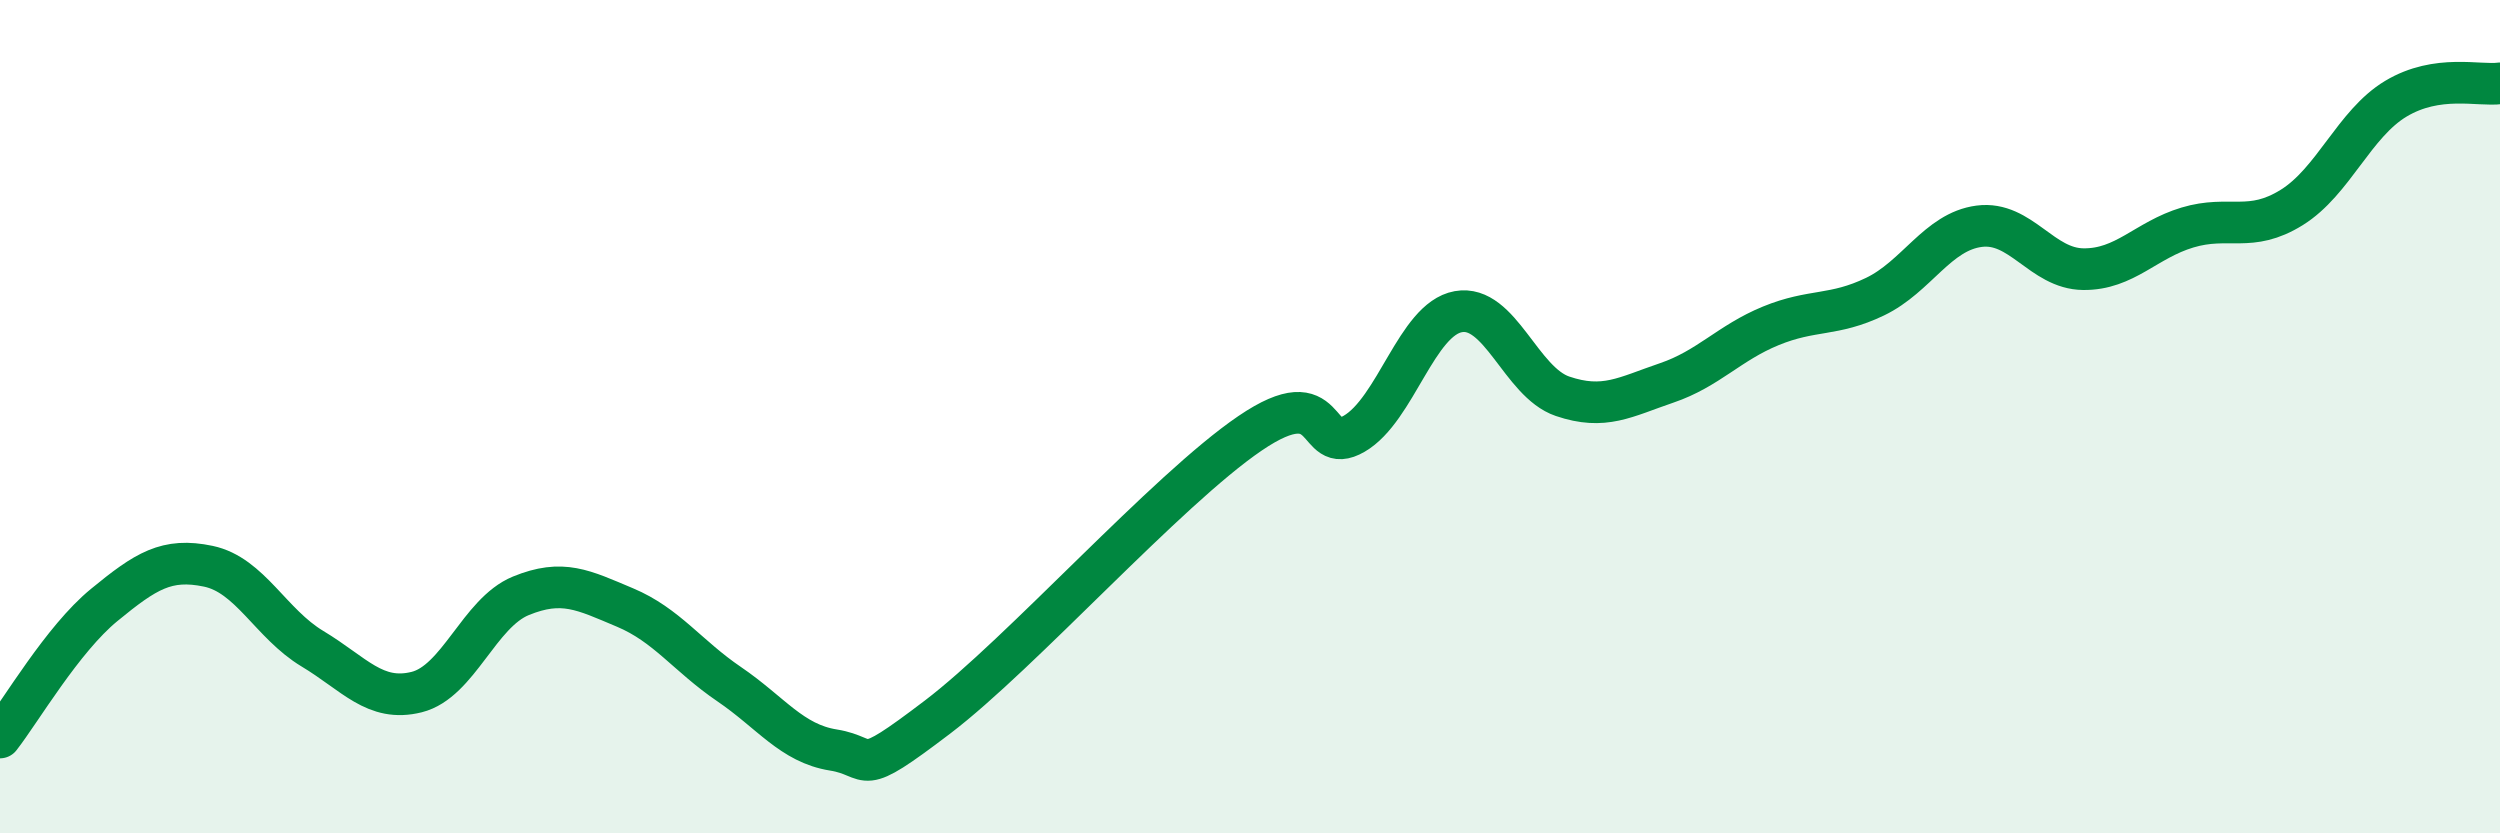
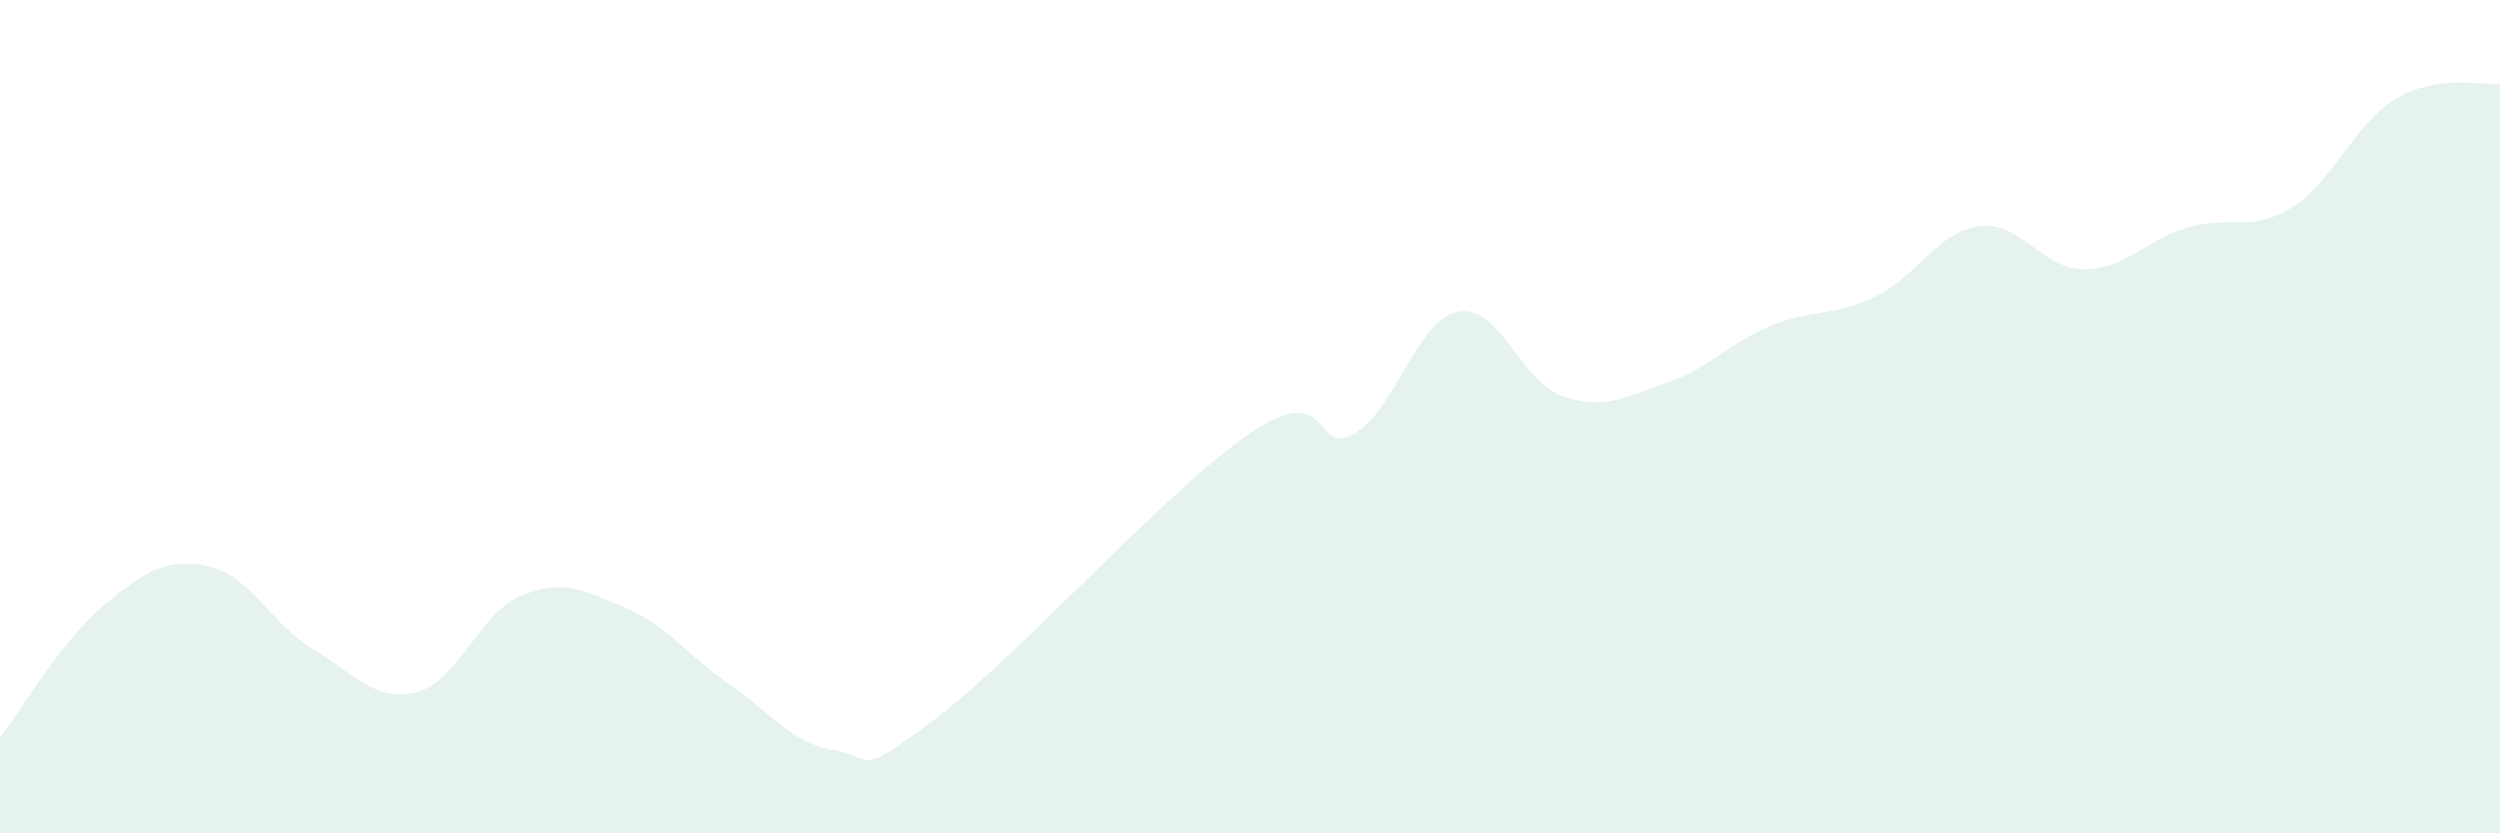
<svg xmlns="http://www.w3.org/2000/svg" width="60" height="20" viewBox="0 0 60 20">
  <path d="M 0,17.7 C 0.5,17.06 1.5,15.34 2.5,14.52 C 3.5,13.7 4,13.38 5,13.59 C 6,13.8 6.5,14.97 7.5,15.57 C 8.5,16.17 9,16.86 10,16.61 C 11,16.36 11.5,14.71 12.5,14.3 C 13.5,13.89 14,14.16 15,14.58 C 16,15 16.5,15.74 17.5,16.42 C 18.5,17.1 19,17.84 20,18 C 21,18.16 20.5,18.73 22.5,17.21 C 24.5,15.69 28,11.76 30,10.4 C 32,9.04 31.5,10.99 32.5,10.41 C 33.5,9.83 34,7.66 35,7.48 C 36,7.3 36.5,9.17 37.5,9.51 C 38.5,9.85 39,9.53 40,9.19 C 41,8.85 41.5,8.23 42.5,7.82 C 43.5,7.41 44,7.6 45,7.12 C 46,6.64 46.5,5.56 47.5,5.43 C 48.5,5.3 49,6.45 50,6.46 C 51,6.47 51.5,5.76 52.5,5.46 C 53.5,5.16 54,5.6 55,4.98 C 56,4.36 56.5,2.97 57.5,2.37 C 58.5,1.77 59.5,2.07 60,2L60 20L0 20Z" fill="#008740" opacity="0.1" stroke-linecap="round" stroke-linejoin="round" />
-   <path d="M 0,17.7 C 0.5,17.06 1.5,15.34 2.5,14.52 C 3.5,13.7 4,13.38 5,13.59 C 6,13.8 6.5,14.97 7.5,15.57 C 8.5,16.17 9,16.86 10,16.61 C 11,16.36 11.5,14.71 12.5,14.3 C 13.5,13.89 14,14.16 15,14.58 C 16,15 16.5,15.74 17.5,16.42 C 18.5,17.1 19,17.84 20,18 C 21,18.16 20.5,18.73 22.5,17.21 C 24.5,15.69 28,11.76 30,10.4 C 32,9.04 31.5,10.99 32.5,10.41 C 33.5,9.83 34,7.66 35,7.48 C 36,7.3 36.5,9.17 37.5,9.51 C 38.5,9.85 39,9.53 40,9.19 C 41,8.85 41.5,8.23 42.5,7.82 C 43.5,7.41 44,7.6 45,7.12 C 46,6.64 46.5,5.56 47.5,5.43 C 48.5,5.3 49,6.45 50,6.46 C 51,6.47 51.5,5.76 52.5,5.46 C 53.5,5.16 54,5.6 55,4.98 C 56,4.36 56.5,2.97 57.5,2.37 C 58.5,1.77 59.5,2.07 60,2" stroke="#008740" stroke-width="1" fill="none" stroke-linecap="round" stroke-linejoin="round" />
</svg>